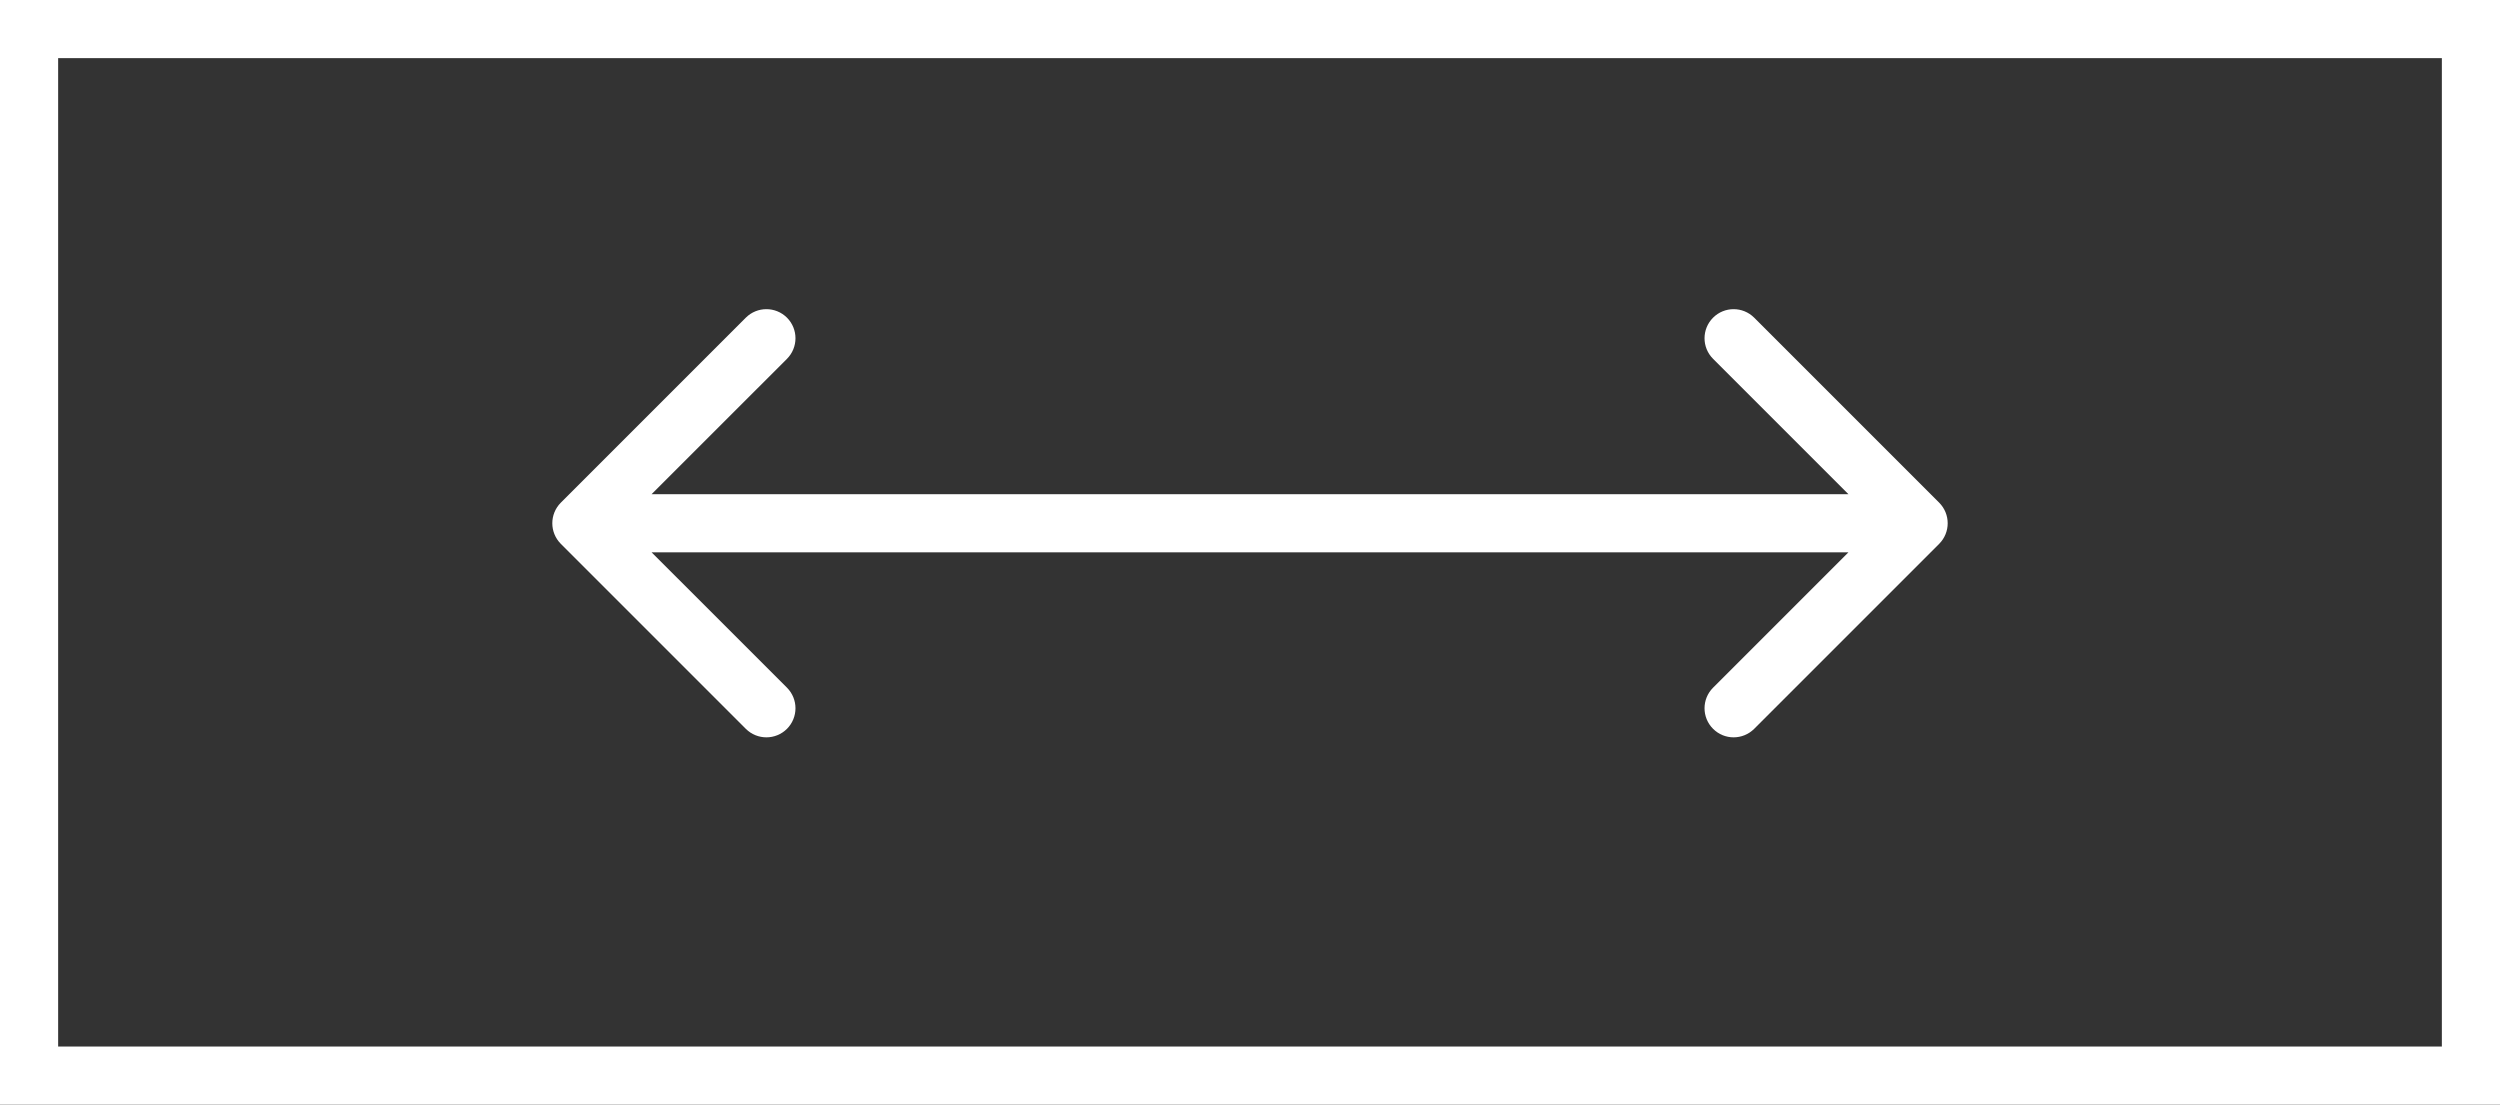
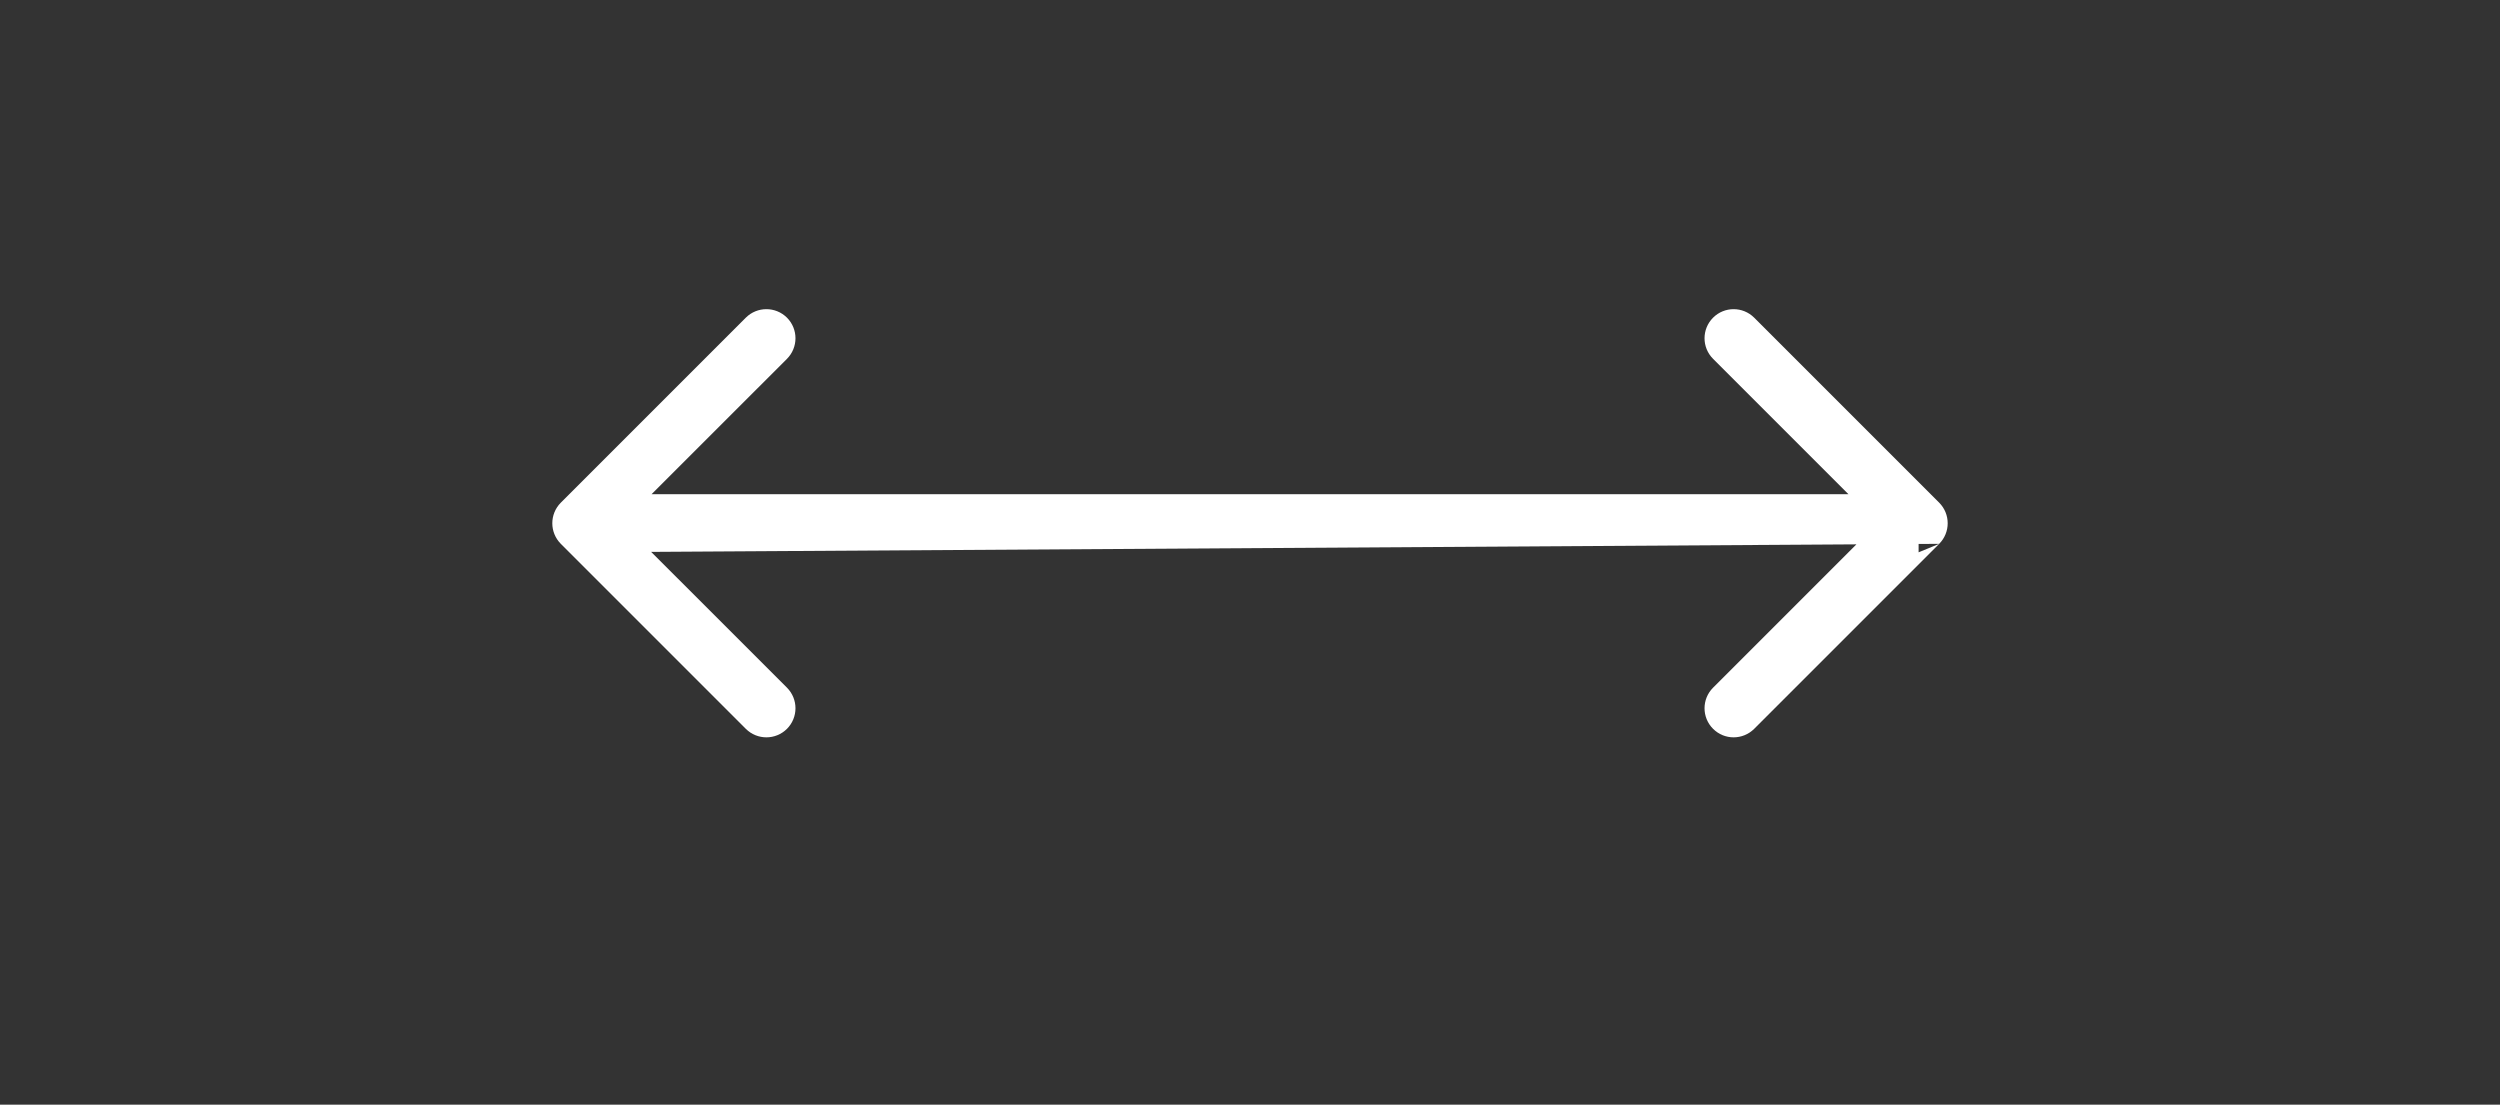
<svg xmlns="http://www.w3.org/2000/svg" width="43" height="19" viewBox="0 0 43 19" fill="none">
  <rect x="0" y="0" width="43" height="19" fill="#333333" stroke="none" />
-   <rect x="0.5" y="0.5" width="42" height="18" stroke="white" />
-   <path d="M9.646 8.646C9.451 8.842 9.451 9.158 9.646 9.354L12.828 12.536C13.024 12.731 13.34 12.731 13.536 12.536C13.731 12.34 13.731 12.024 13.536 11.828L10.707 9L13.536 6.172C13.731 5.976 13.731 5.66 13.536 5.464C13.34 5.269 13.024 5.269 12.828 5.464L9.646 8.646ZM33.354 9.354C33.549 9.158 33.549 8.842 33.354 8.646L30.172 5.464C29.976 5.269 29.66 5.269 29.465 5.464C29.269 5.66 29.269 5.976 29.465 6.172L32.293 9L29.465 11.828C29.269 12.024 29.269 12.34 29.465 12.536C29.66 12.731 29.976 12.731 30.172 12.536L33.354 9.354ZM10 9.5L33 9.5L33 8.5L10 8.5L10 9.5Z" fill="white" />
+   <path d="M9.646 8.646C9.451 8.842 9.451 9.158 9.646 9.354L12.828 12.536C13.024 12.731 13.34 12.731 13.536 12.536C13.731 12.34 13.731 12.024 13.536 11.828L10.707 9L13.536 6.172C13.731 5.976 13.731 5.66 13.536 5.464C13.34 5.269 13.024 5.269 12.828 5.464L9.646 8.646ZM33.354 9.354C33.549 9.158 33.549 8.842 33.354 8.646L30.172 5.464C29.976 5.269 29.66 5.269 29.465 5.464C29.269 5.66 29.269 5.976 29.465 6.172L32.293 9L29.465 11.828C29.269 12.024 29.269 12.34 29.465 12.536C29.66 12.731 29.976 12.731 30.172 12.536L33.354 9.354ZL33 9.5L33 8.5L10 8.5L10 9.5Z" fill="white" />
</svg>